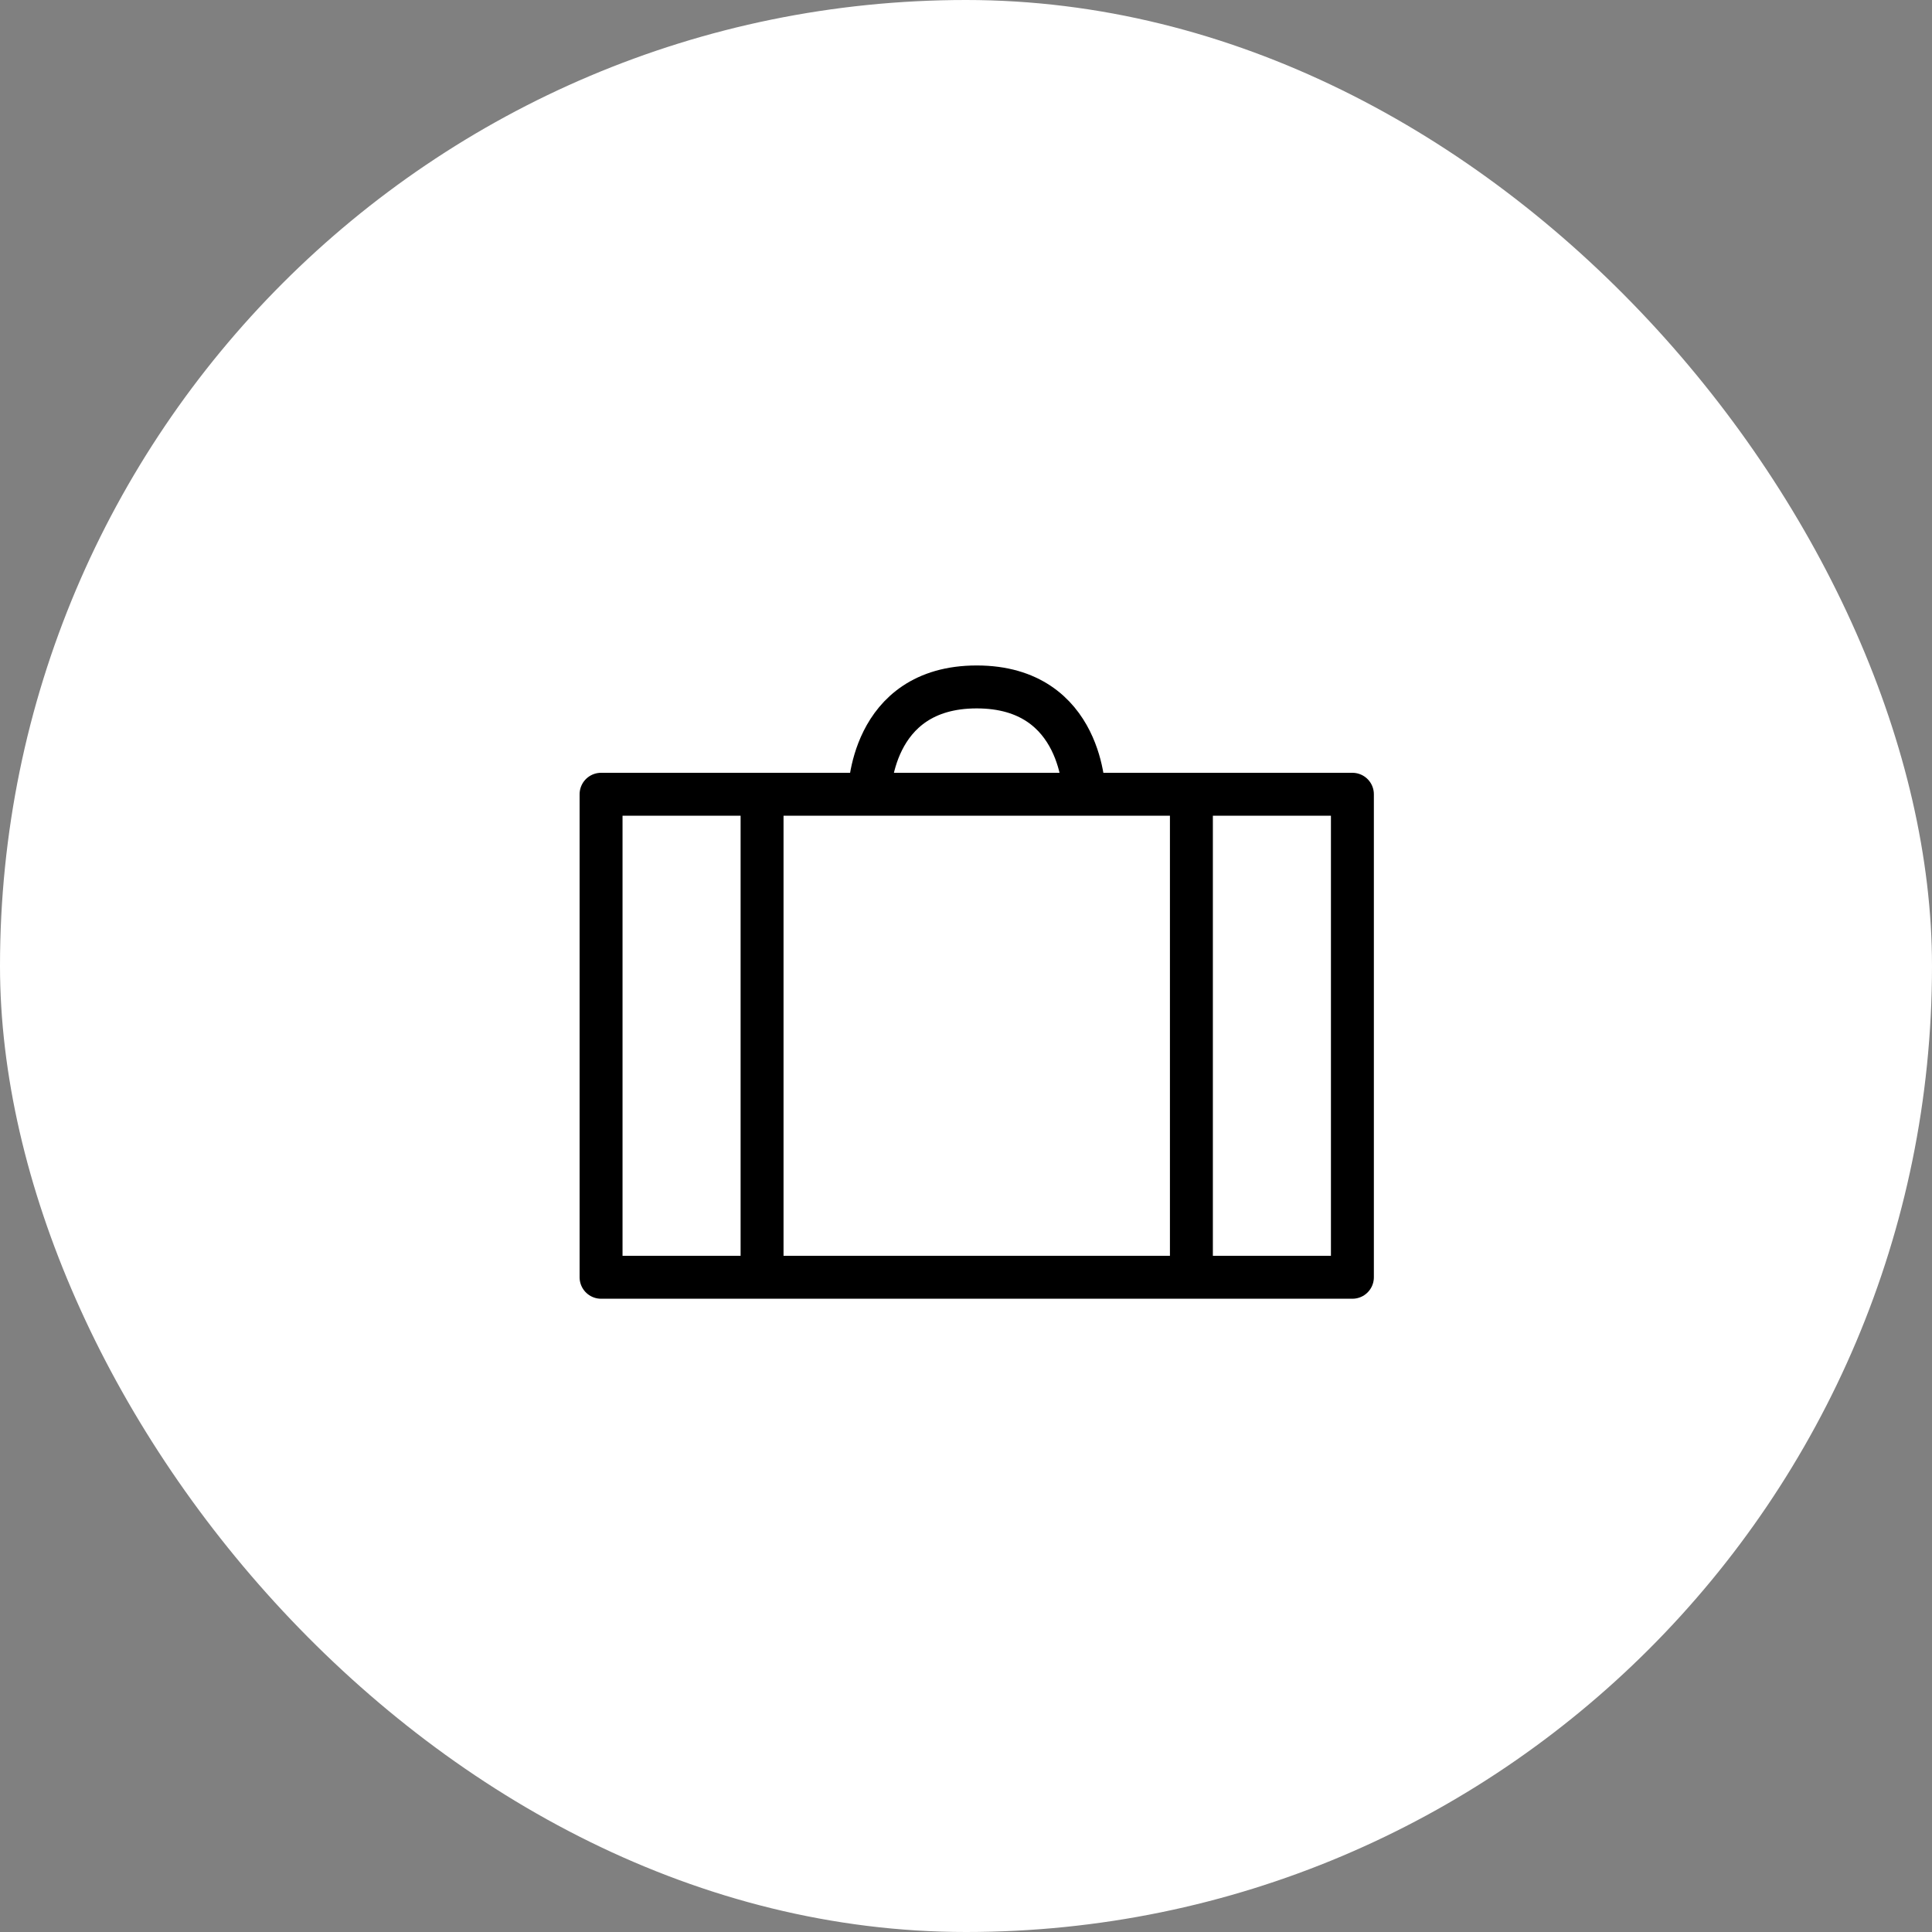
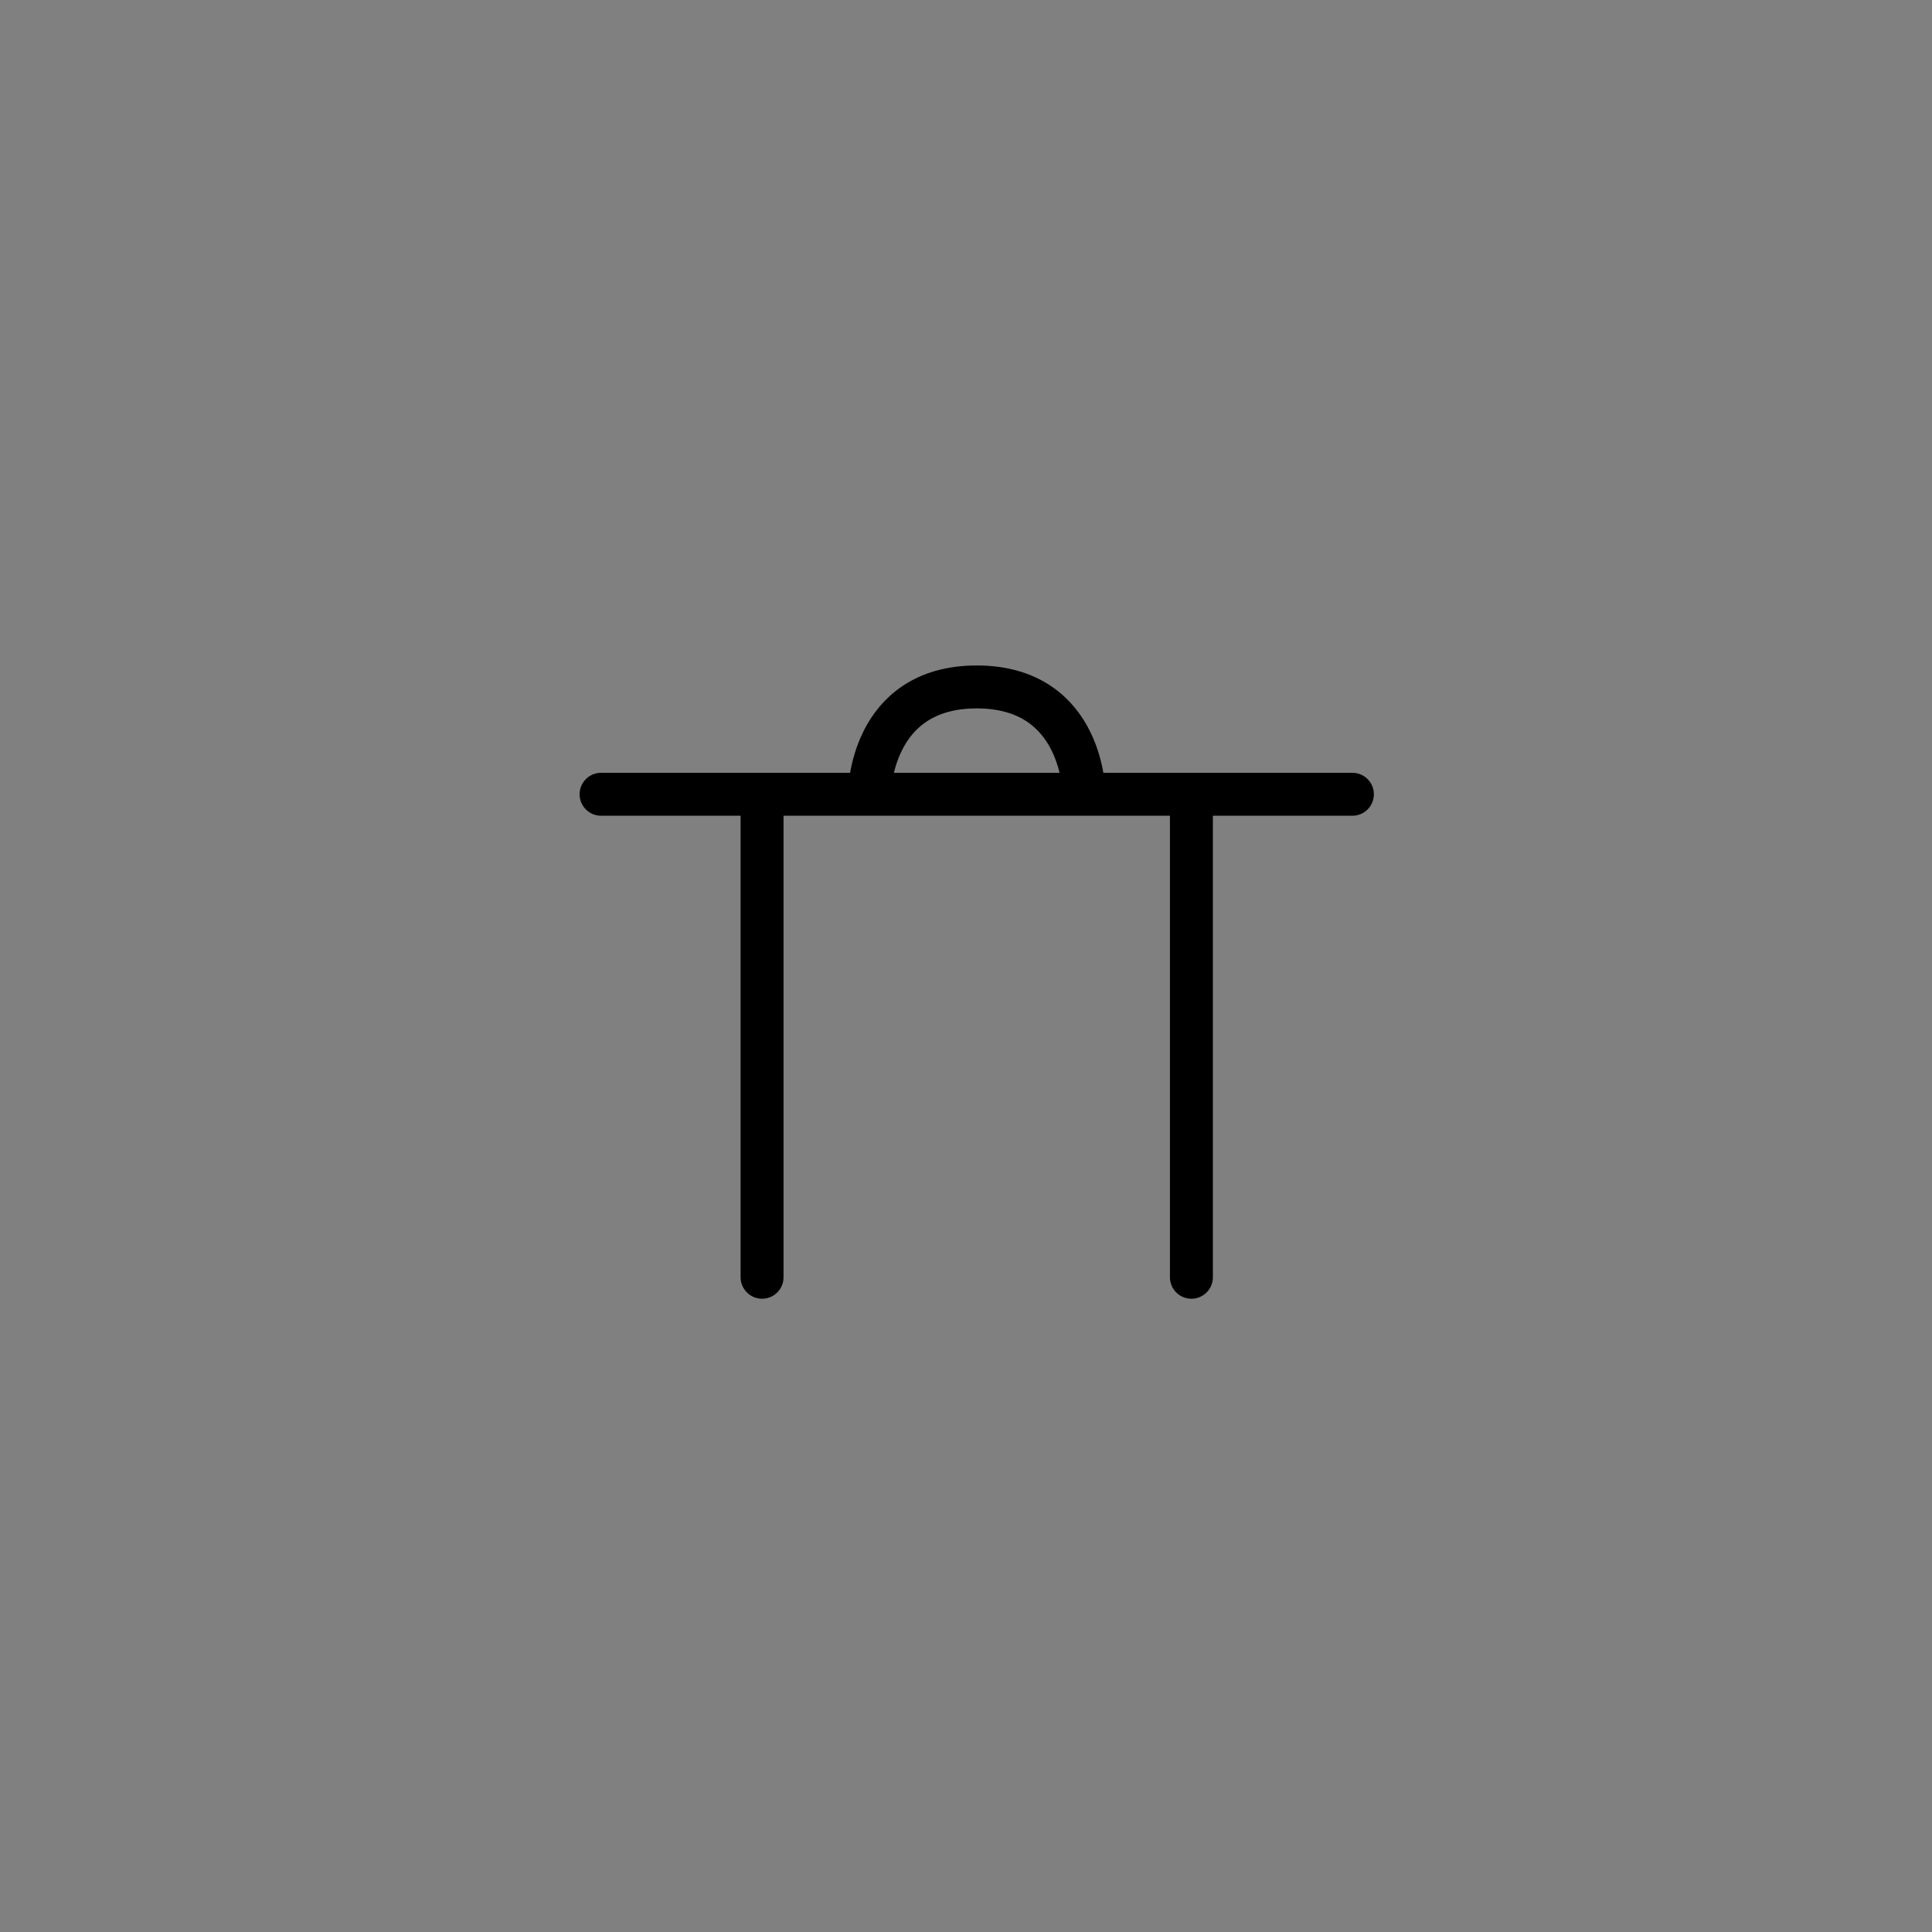
<svg xmlns="http://www.w3.org/2000/svg" width="45" height="45" viewBox="0 0 45 45" fill="none">
  <rect x="0" y="0" width="45" height="45" fill="#808080" stroke="none" />
-   <rect width="45" height="45" rx="22.5" fill="white" />
-   <path d="M25.25 18.5C25.25 18.5 25.25 16 22.75 16C20.25 16 20.25 18.5 20.25 18.5M17.75 29.75V18.5M27.75 29.75V18.5M31.5 18.5H14V29.75H31.5V18.5Z" stroke="black" stroke-linecap="round" stroke-linejoin="round" />
+   <path d="M25.25 18.5C25.25 18.5 25.25 16 22.75 16C20.25 16 20.25 18.5 20.25 18.5M17.75 29.75V18.5M27.75 29.75V18.5M31.5 18.5H14H31.5V18.5Z" stroke="black" stroke-linecap="round" stroke-linejoin="round" />
</svg>